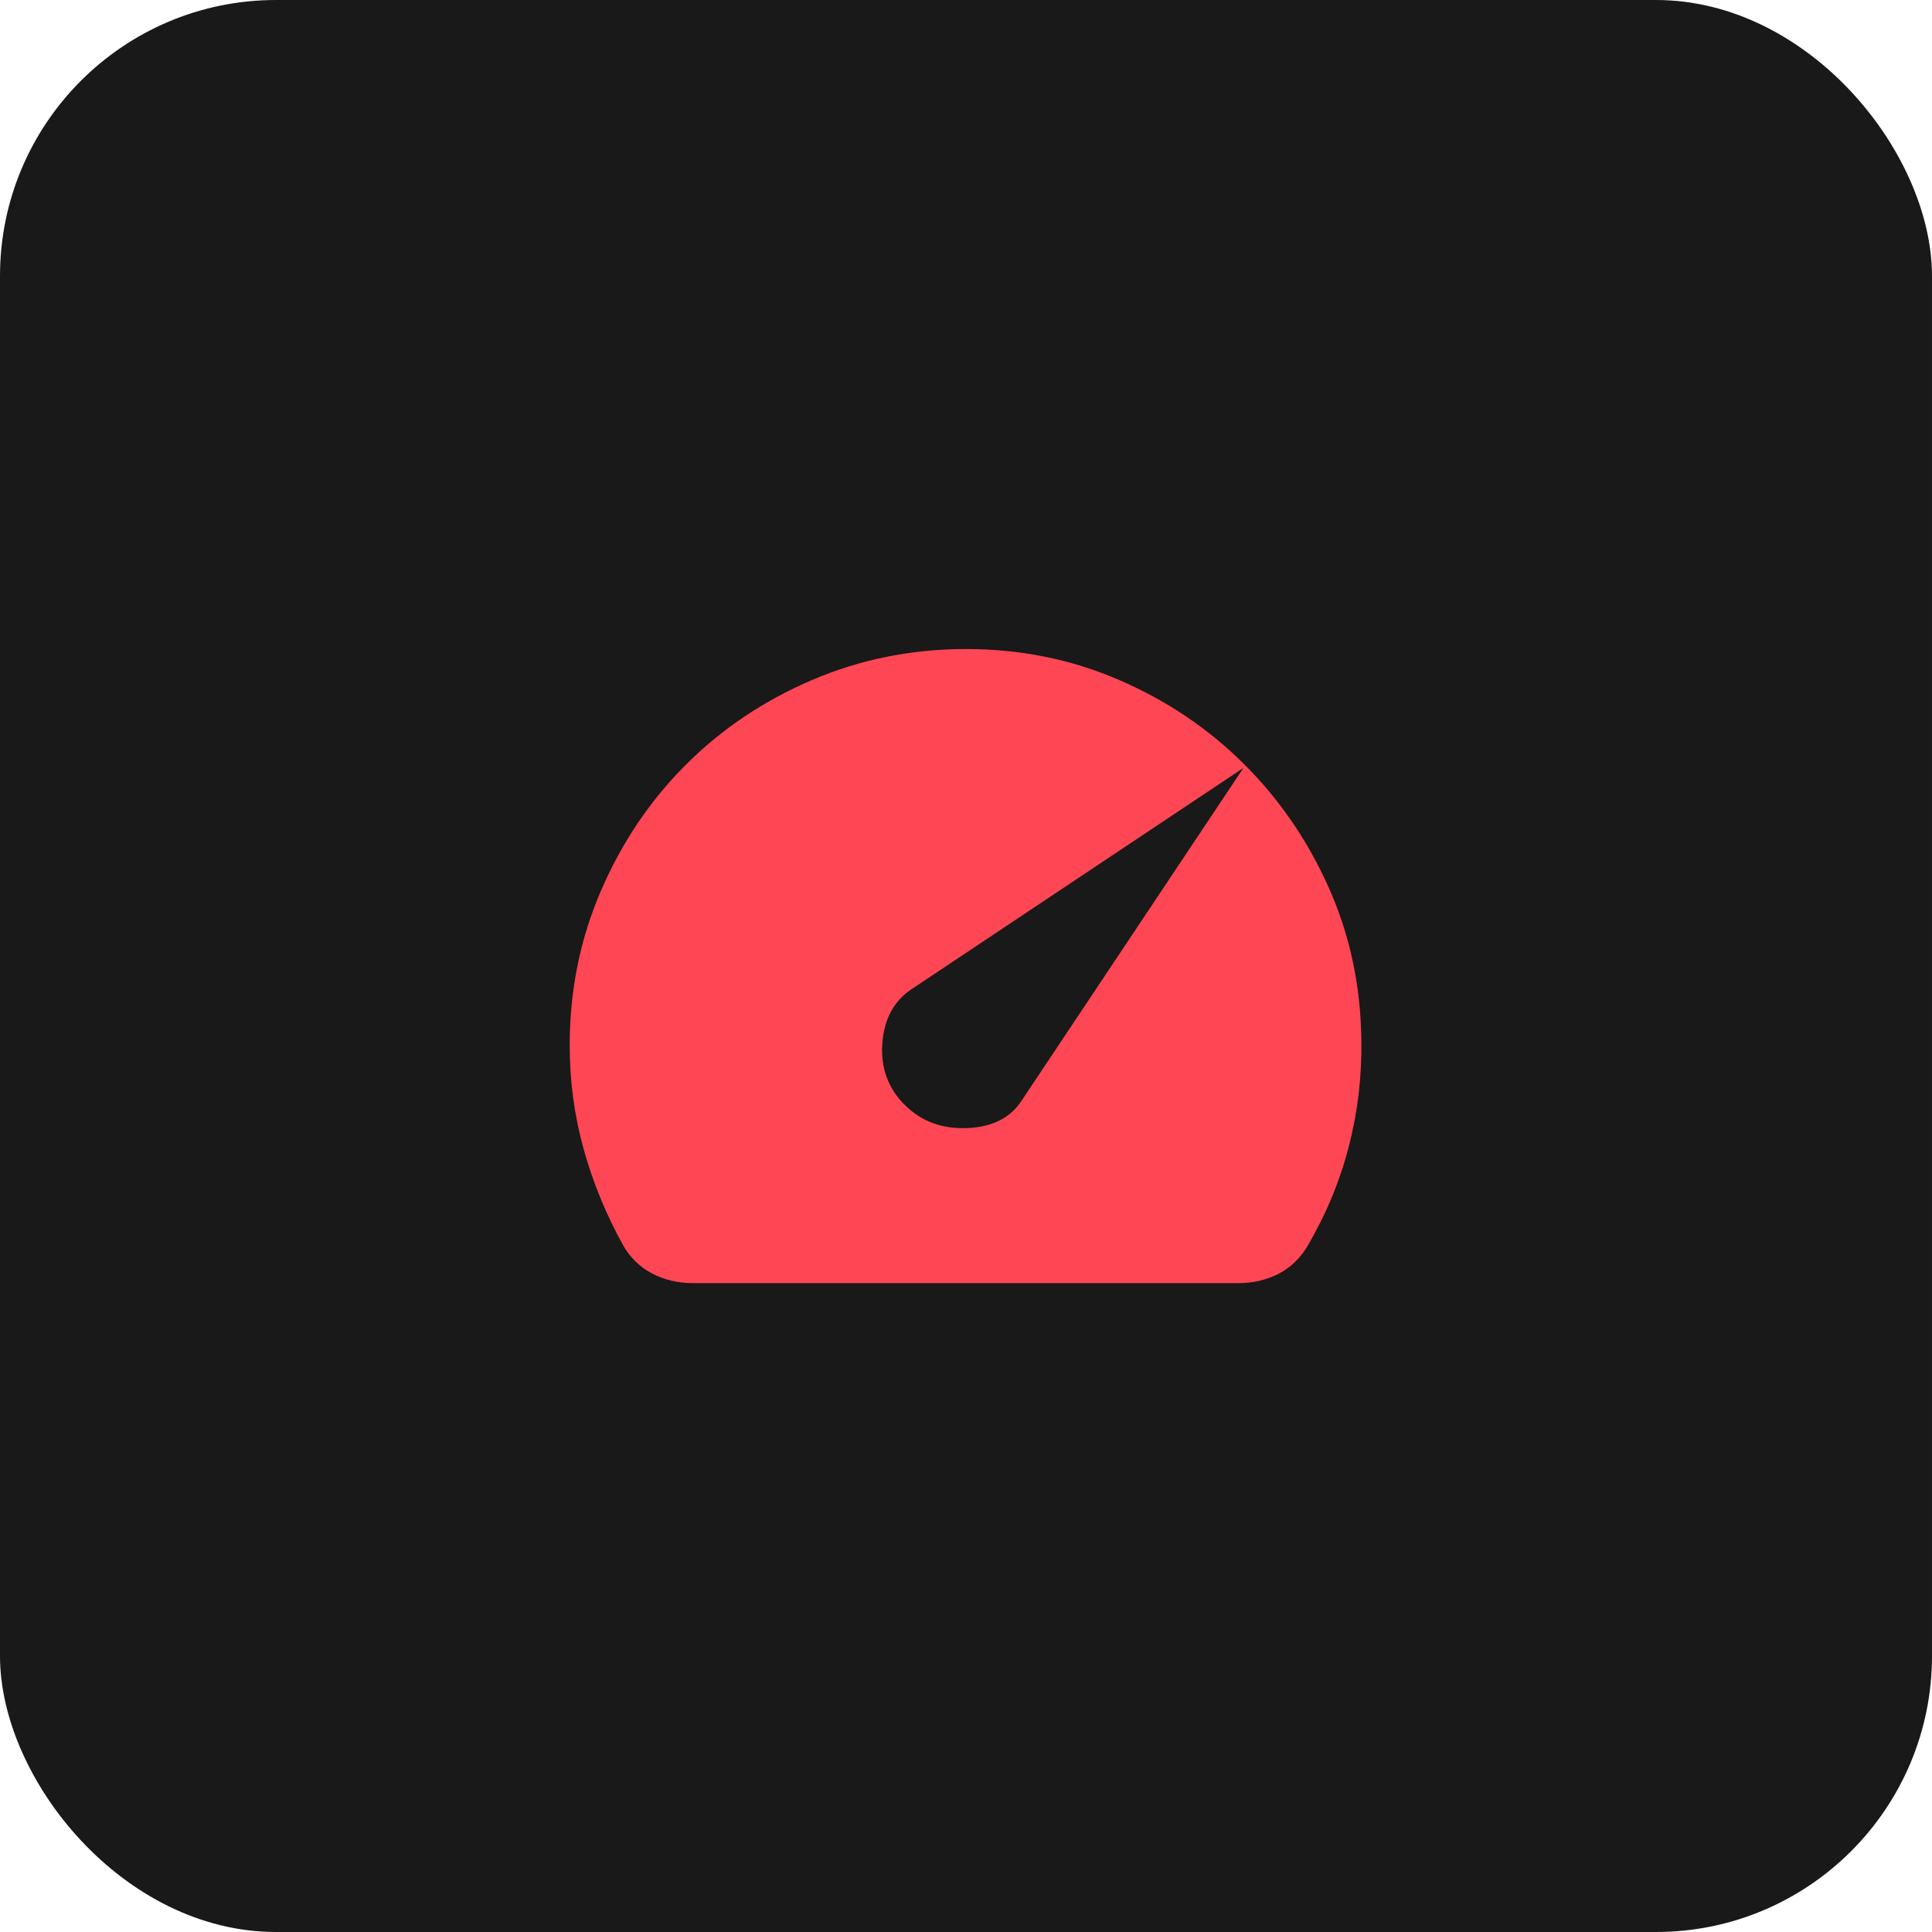
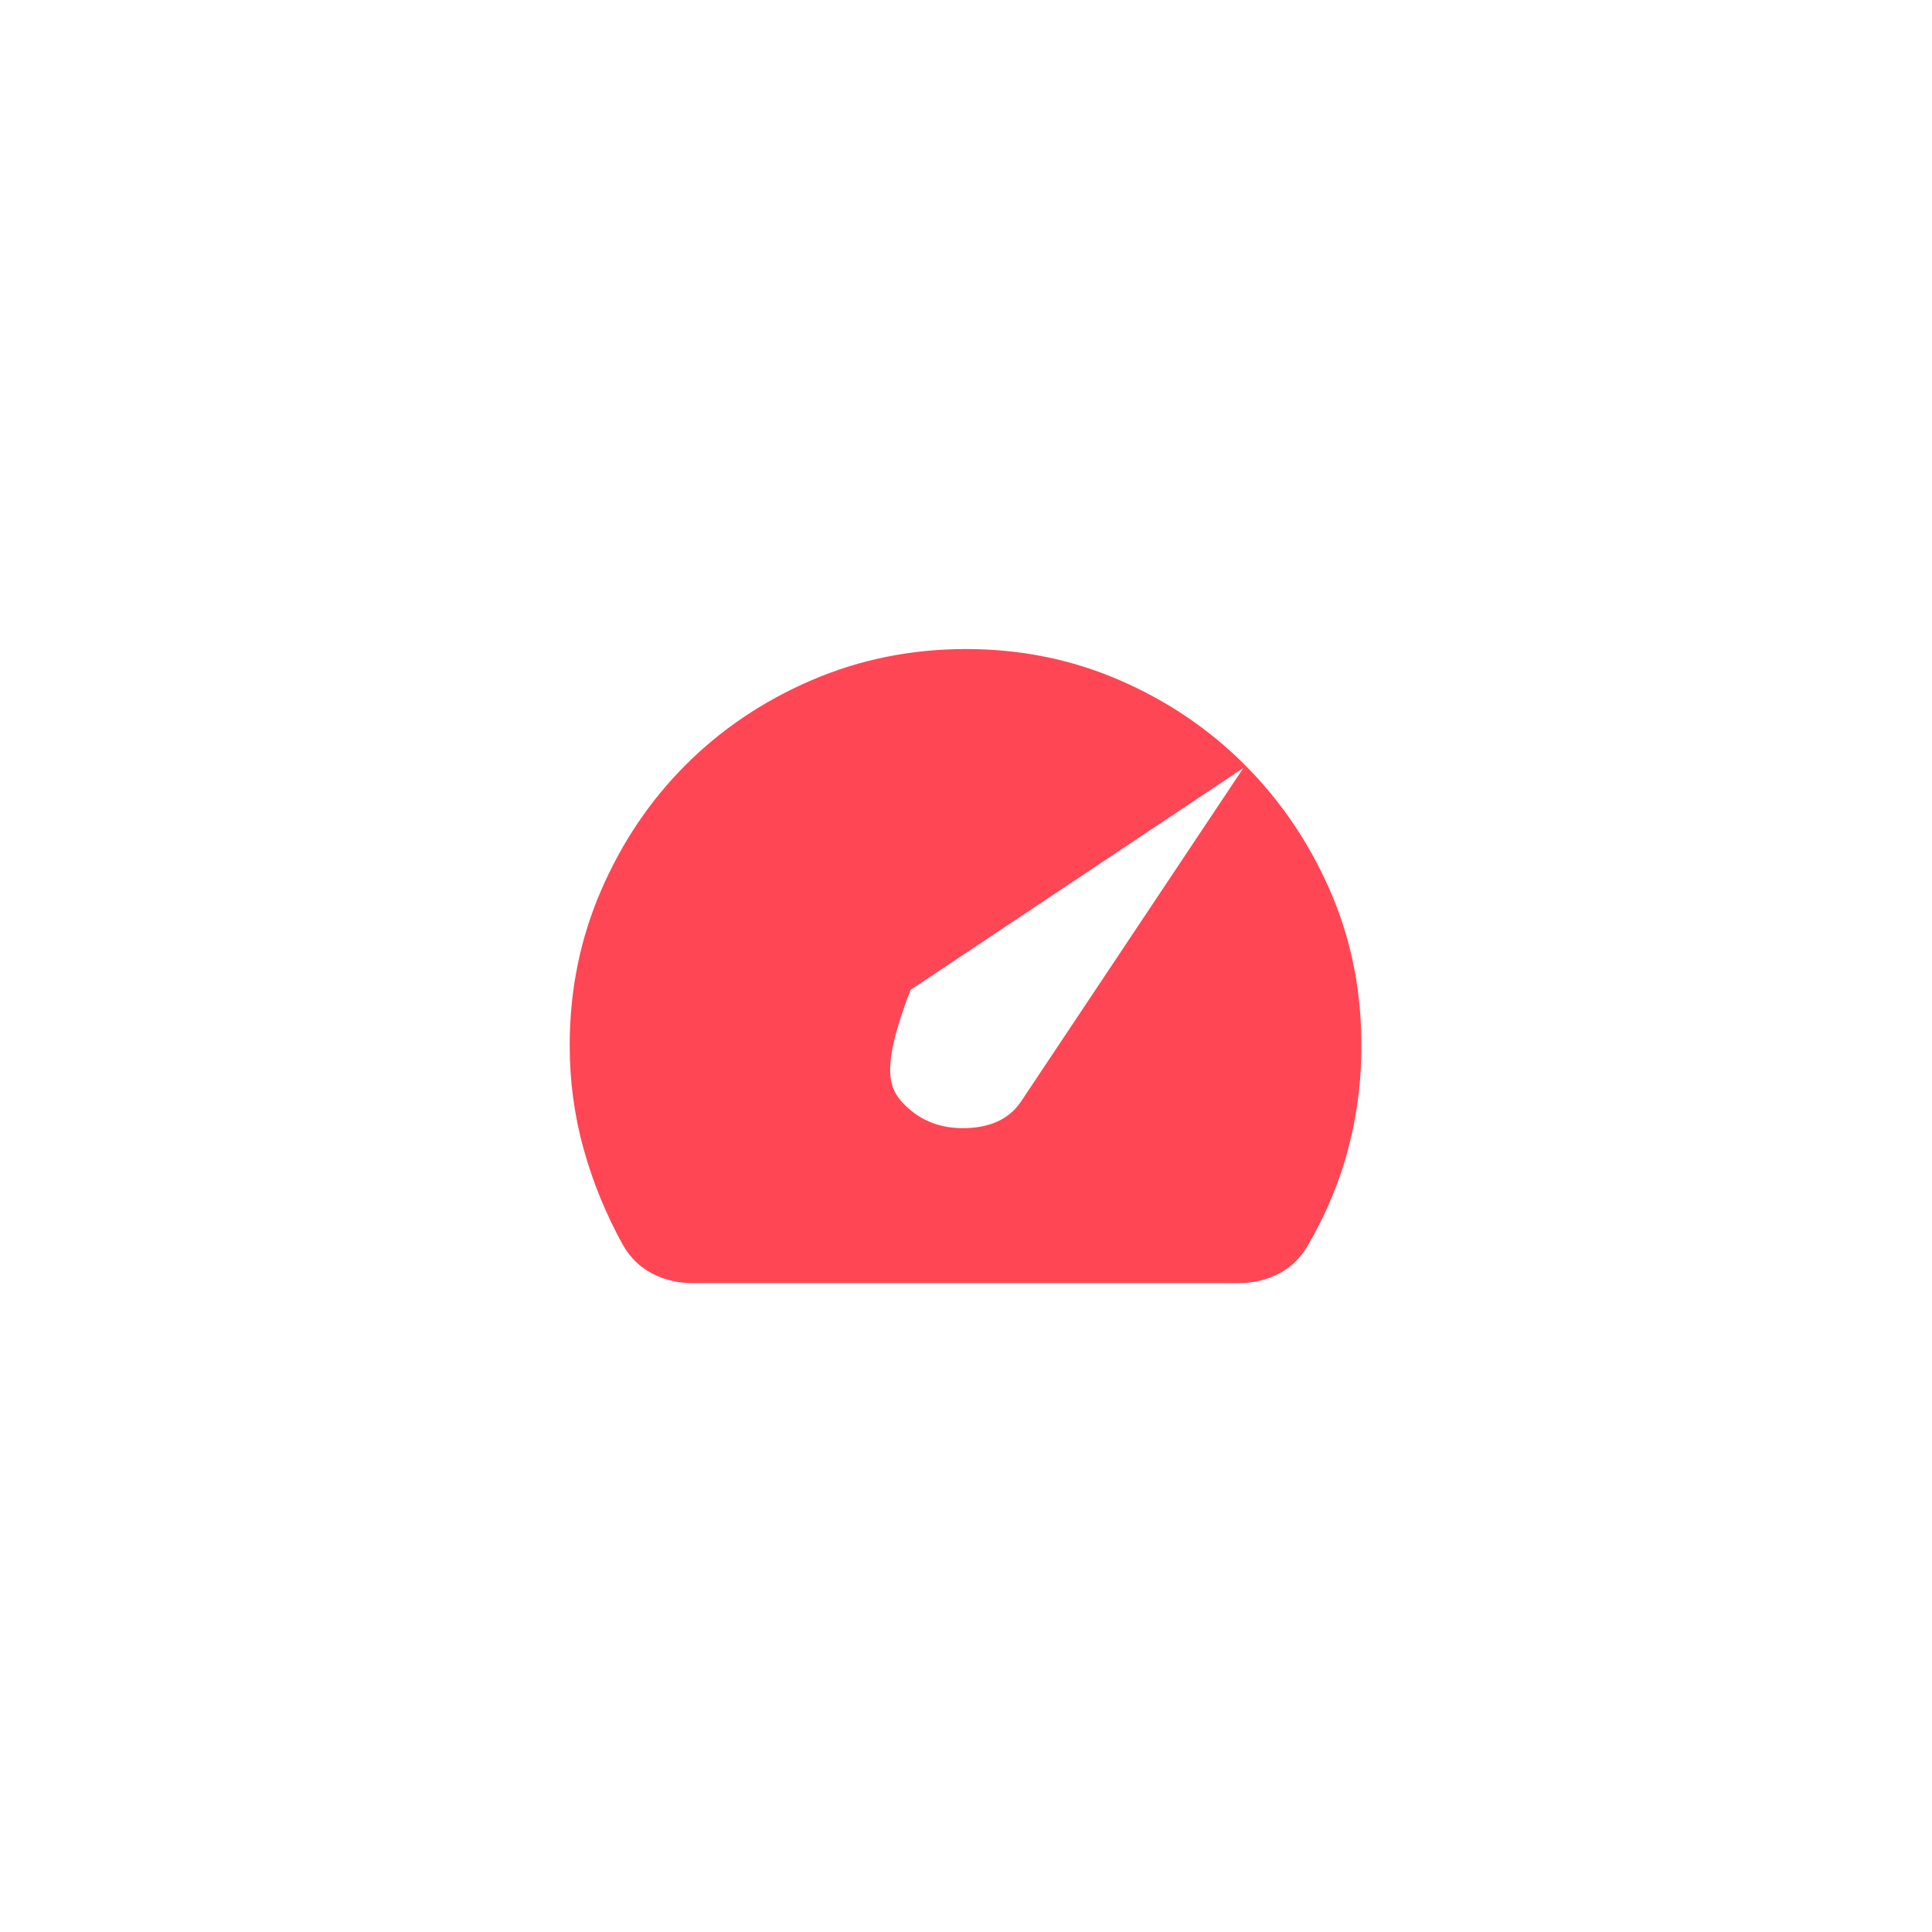
<svg xmlns="http://www.w3.org/2000/svg" width="65" height="65" viewBox="0 0 65 65" fill="none">
-   <rect width="65" height="65" rx="9.286" fill="#191919" />
-   <path d="M30.434 37.169C30.989 37.725 31.689 37.986 32.534 37.953C33.378 37.92 33.989 37.615 34.367 37.036L41.834 25.836L30.634 33.303C30.056 33.703 29.739 34.308 29.684 35.119C29.629 35.929 29.879 36.613 30.434 37.169ZM23.3 43.169C22.811 43.169 22.362 43.063 21.951 42.852C21.54 42.64 21.212 42.324 20.967 41.903C20.389 40.858 19.945 39.775 19.634 38.653C19.323 37.532 19.167 36.37 19.167 35.169C19.167 33.325 19.517 31.591 20.218 29.969C20.918 28.347 21.868 26.936 23.067 25.736C24.266 24.536 25.677 23.586 27.3 22.887C28.923 22.187 30.657 21.837 32.5 21.836C34.322 21.836 36.034 22.18 37.634 22.869C39.234 23.558 40.634 24.497 41.834 25.687C43.034 26.876 43.989 28.265 44.7 29.853C45.411 31.442 45.778 33.147 45.8 34.969C45.822 36.191 45.684 37.386 45.384 38.553C45.085 39.72 44.623 40.837 44 41.903C43.756 42.325 43.428 42.642 43.018 42.853C42.607 43.065 42.156 43.17 41.666 43.169H23.3Z" fill="#FF4654" />
+   <path d="M30.434 37.169C30.989 37.725 31.689 37.986 32.534 37.953C33.378 37.92 33.989 37.615 34.367 37.036L41.834 25.836L30.634 33.303C29.629 35.929 29.879 36.613 30.434 37.169ZM23.3 43.169C22.811 43.169 22.362 43.063 21.951 42.852C21.54 42.64 21.212 42.324 20.967 41.903C20.389 40.858 19.945 39.775 19.634 38.653C19.323 37.532 19.167 36.37 19.167 35.169C19.167 33.325 19.517 31.591 20.218 29.969C20.918 28.347 21.868 26.936 23.067 25.736C24.266 24.536 25.677 23.586 27.3 22.887C28.923 22.187 30.657 21.837 32.5 21.836C34.322 21.836 36.034 22.18 37.634 22.869C39.234 23.558 40.634 24.497 41.834 25.687C43.034 26.876 43.989 28.265 44.7 29.853C45.411 31.442 45.778 33.147 45.8 34.969C45.822 36.191 45.684 37.386 45.384 38.553C45.085 39.72 44.623 40.837 44 41.903C43.756 42.325 43.428 42.642 43.018 42.853C42.607 43.065 42.156 43.17 41.666 43.169H23.3Z" fill="#FF4654" />
</svg>